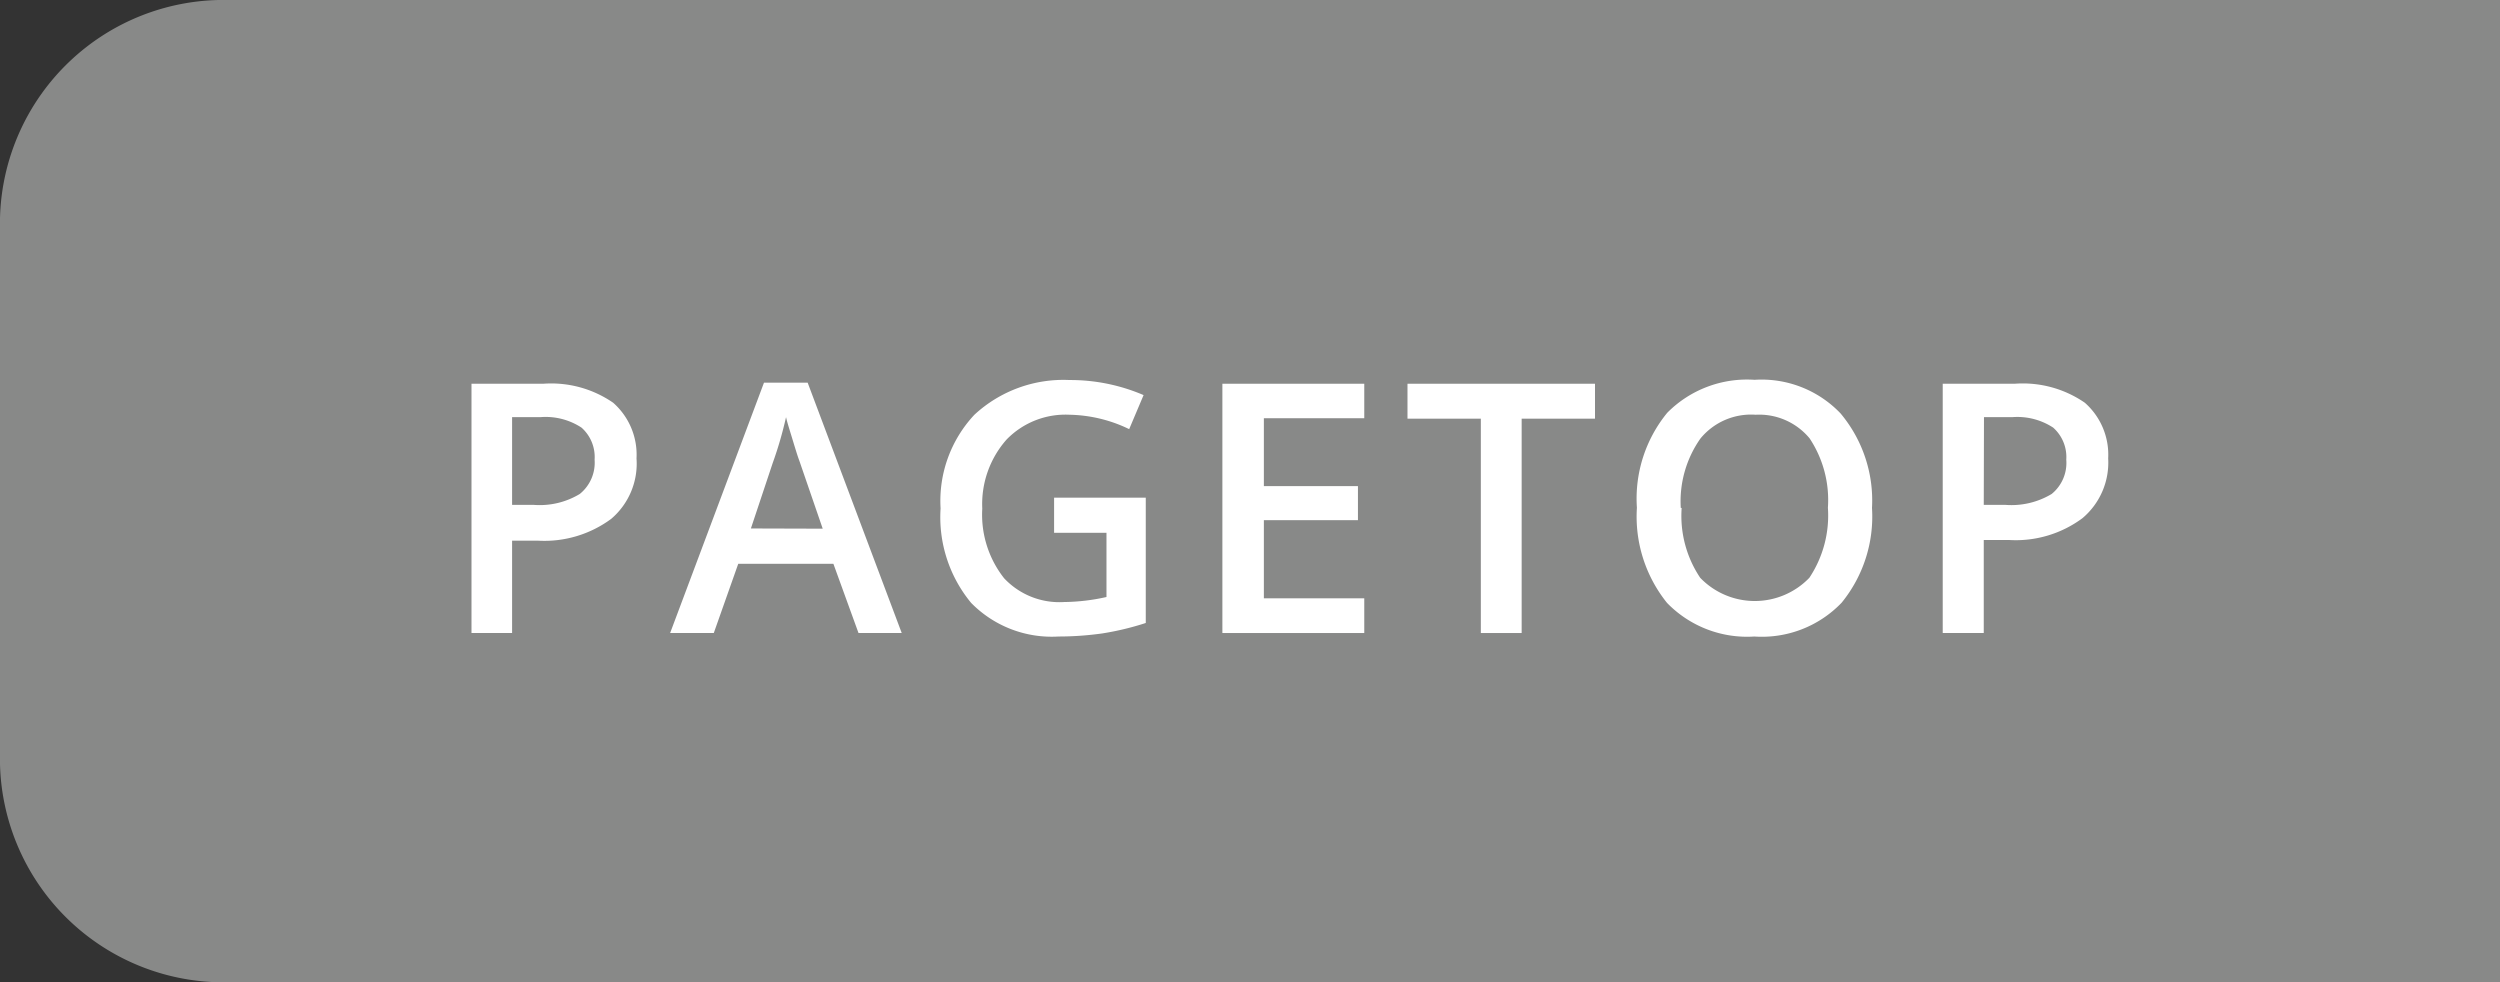
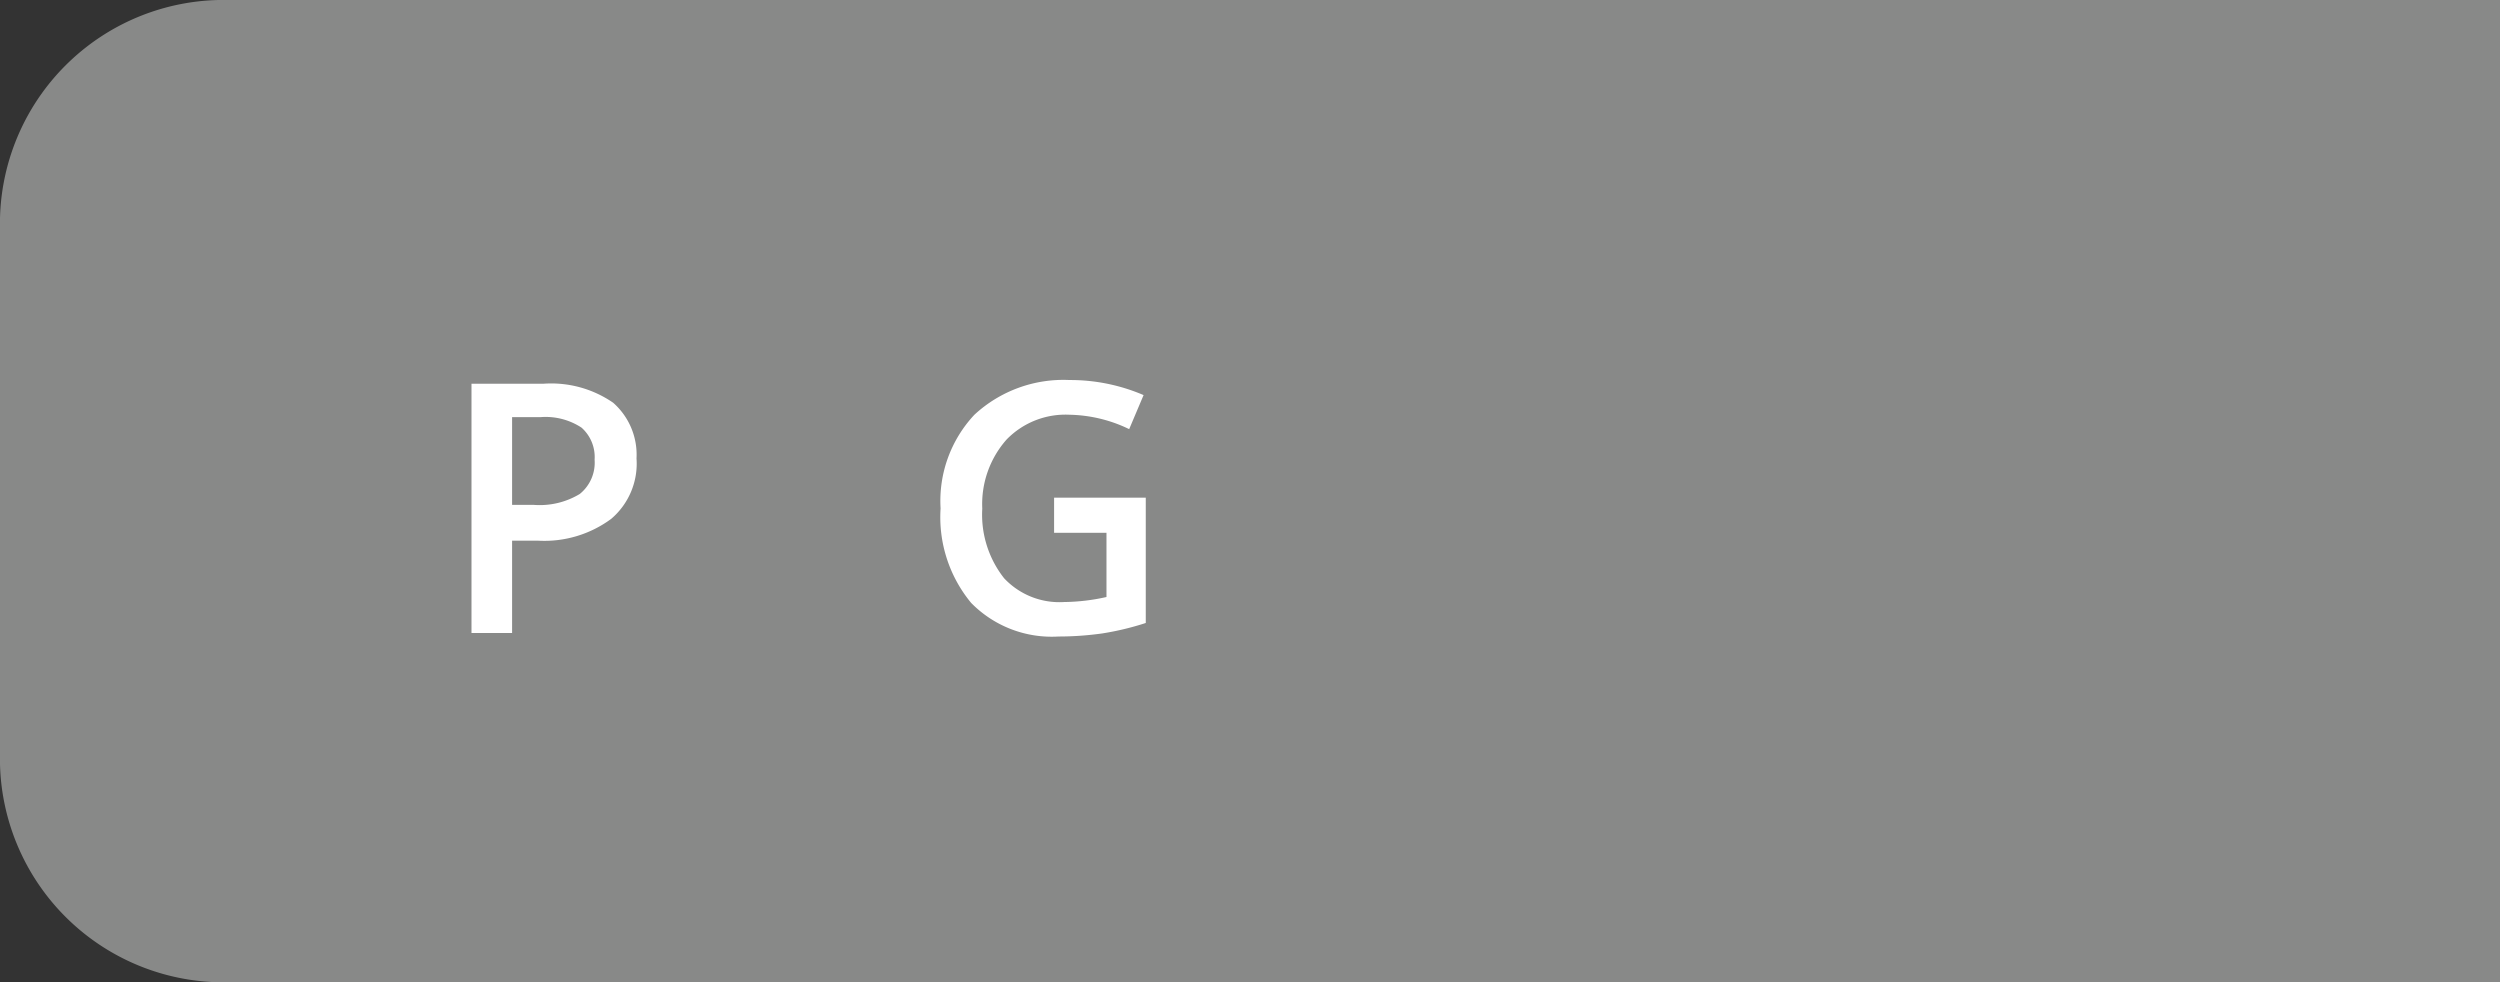
<svg xmlns="http://www.w3.org/2000/svg" viewBox="0 0 114.53 45">
  <rect x="0" y="0" width="114.53" height="45" fill="#333333" stroke="none" />
  <g id="レイヤー_2" data-name="レイヤー 2">
    <g id="レイヤー_1-2" data-name="レイヤー 1">
      <path id="長方形_853" data-name="長方形 853" d="M114.53,45H10.47A10.25,10.25,0,0,1,0,35V10A10.25,10.25,0,0,1,10.47,0H114.53" style="fill:#888988" />
      <g id="PAGETOP" style="isolation:isolate">
        <g style="isolation:isolate">
          <path d="M29.16,21A3.32,3.32,0,0,1,28,23.77a5.15,5.15,0,0,1-3.34,1H23.46V29H21.6V17.58h3.29a5,5,0,0,1,3.2.87A3.17,3.17,0,0,1,29.16,21Zm-5.7,2.13h1a3.55,3.55,0,0,0,2.1-.5,1.84,1.84,0,0,0,.68-1.57,1.8,1.8,0,0,0-.6-1.47,3,3,0,0,0-1.88-.48h-1.3Z" style="fill:#fff" />
-           <path d="M39.33,29l-1.15-3.17H33.82L32.7,29h-2L35,17.53h2L41.31,29Zm-1.64-4.78-1.07-3.11c-.08-.21-.18-.54-.32-1s-.24-.77-.29-1a17.42,17.42,0,0,1-.61,2.1l-1,3Z" style="fill:#fff" />
          <path d="M48.29,22.8h4.2v5.74a12.92,12.92,0,0,1-2,.48,14.46,14.46,0,0,1-2,.14,5.17,5.17,0,0,1-4-1.54,6.16,6.16,0,0,1-1.4-4.33A5.77,5.77,0,0,1,44.64,19,6,6,0,0,1,49,17.41a8.49,8.49,0,0,1,3.39.69l-.66,1.56A6.51,6.51,0,0,0,49,19a3.76,3.76,0,0,0-2.89,1.14A4.46,4.46,0,0,0,45,23.3a4.7,4.7,0,0,0,1,3.19,3.47,3.47,0,0,0,2.75,1.09,9.21,9.21,0,0,0,1.94-.23V24.41H48.29Z" style="fill:#fff" />
-           <path d="M62.5,29H56V17.58H62.5v1.58H57.9v3.11h4.31v1.56H57.9v3.58h4.6Z" style="fill:#fff" />
-           <path d="M69.71,29H67.84V19.18H64.48v-1.6h8.59v1.6H69.71Z" style="fill:#fff" />
-           <path d="M85.76,23.27a6.25,6.25,0,0,1-1.39,4.34,5.06,5.06,0,0,1-4,1.55,5.11,5.11,0,0,1-4-1.54,6.3,6.3,0,0,1-1.38-4.36,6.2,6.2,0,0,1,1.39-4.35,5.14,5.14,0,0,1,4-1.51,5,5,0,0,1,3.94,1.54A6.21,6.21,0,0,1,85.76,23.27Zm-8.72,0a5.09,5.09,0,0,0,.85,3.2,3.47,3.47,0,0,0,5,0,5.15,5.15,0,0,0,.85-3.21,5.11,5.11,0,0,0-.84-3.18A3,3,0,0,0,80.43,19a3,3,0,0,0-2.53,1.09A5,5,0,0,0,77,23.27Z" style="fill:#fff" />
-           <path d="M96.58,21a3.33,3.33,0,0,1-1.18,2.74,5.12,5.12,0,0,1-3.33,1H90.88V29H89V17.58H92.3a5,5,0,0,1,3.21.87A3.17,3.17,0,0,1,96.58,21Zm-5.7,2.13h1a3.58,3.58,0,0,0,2.11-.5,1.83,1.83,0,0,0,.67-1.57,1.8,1.8,0,0,0-.6-1.47,3,3,0,0,0-1.87-.48h-1.3Z" style="fill:#fff" />
        </g>
      </g>
    </g>
  </g>
</svg>